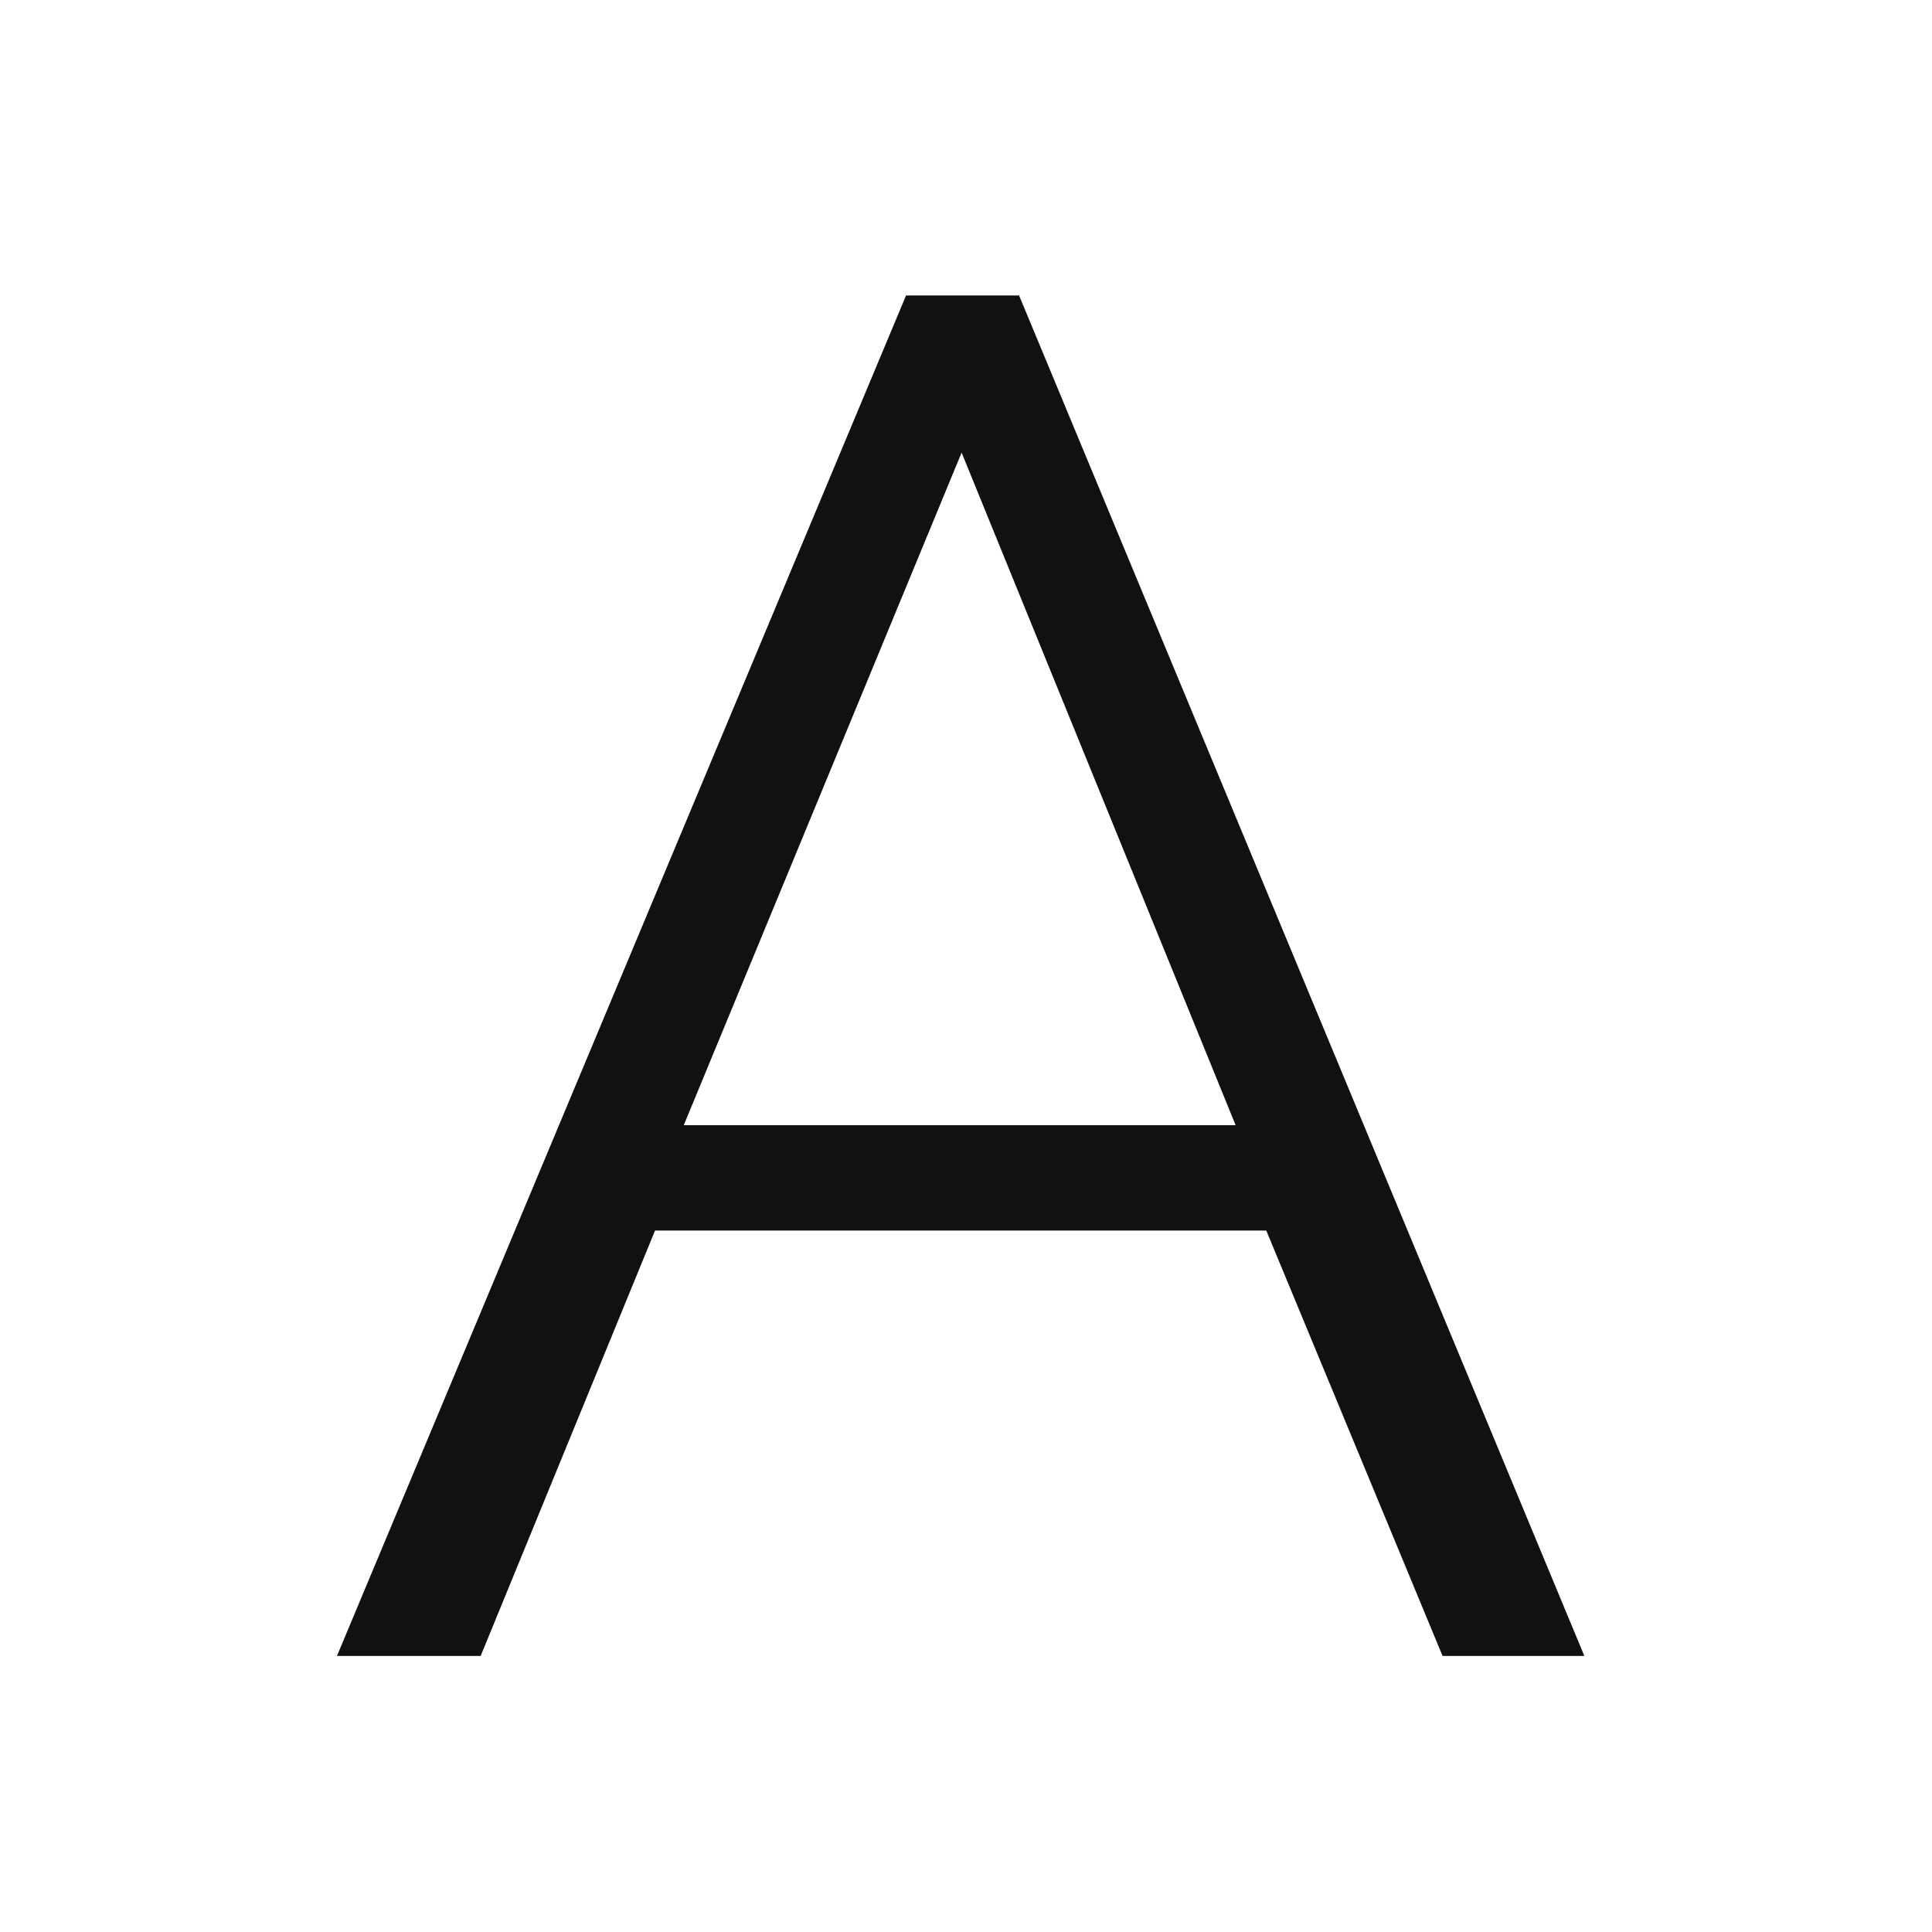
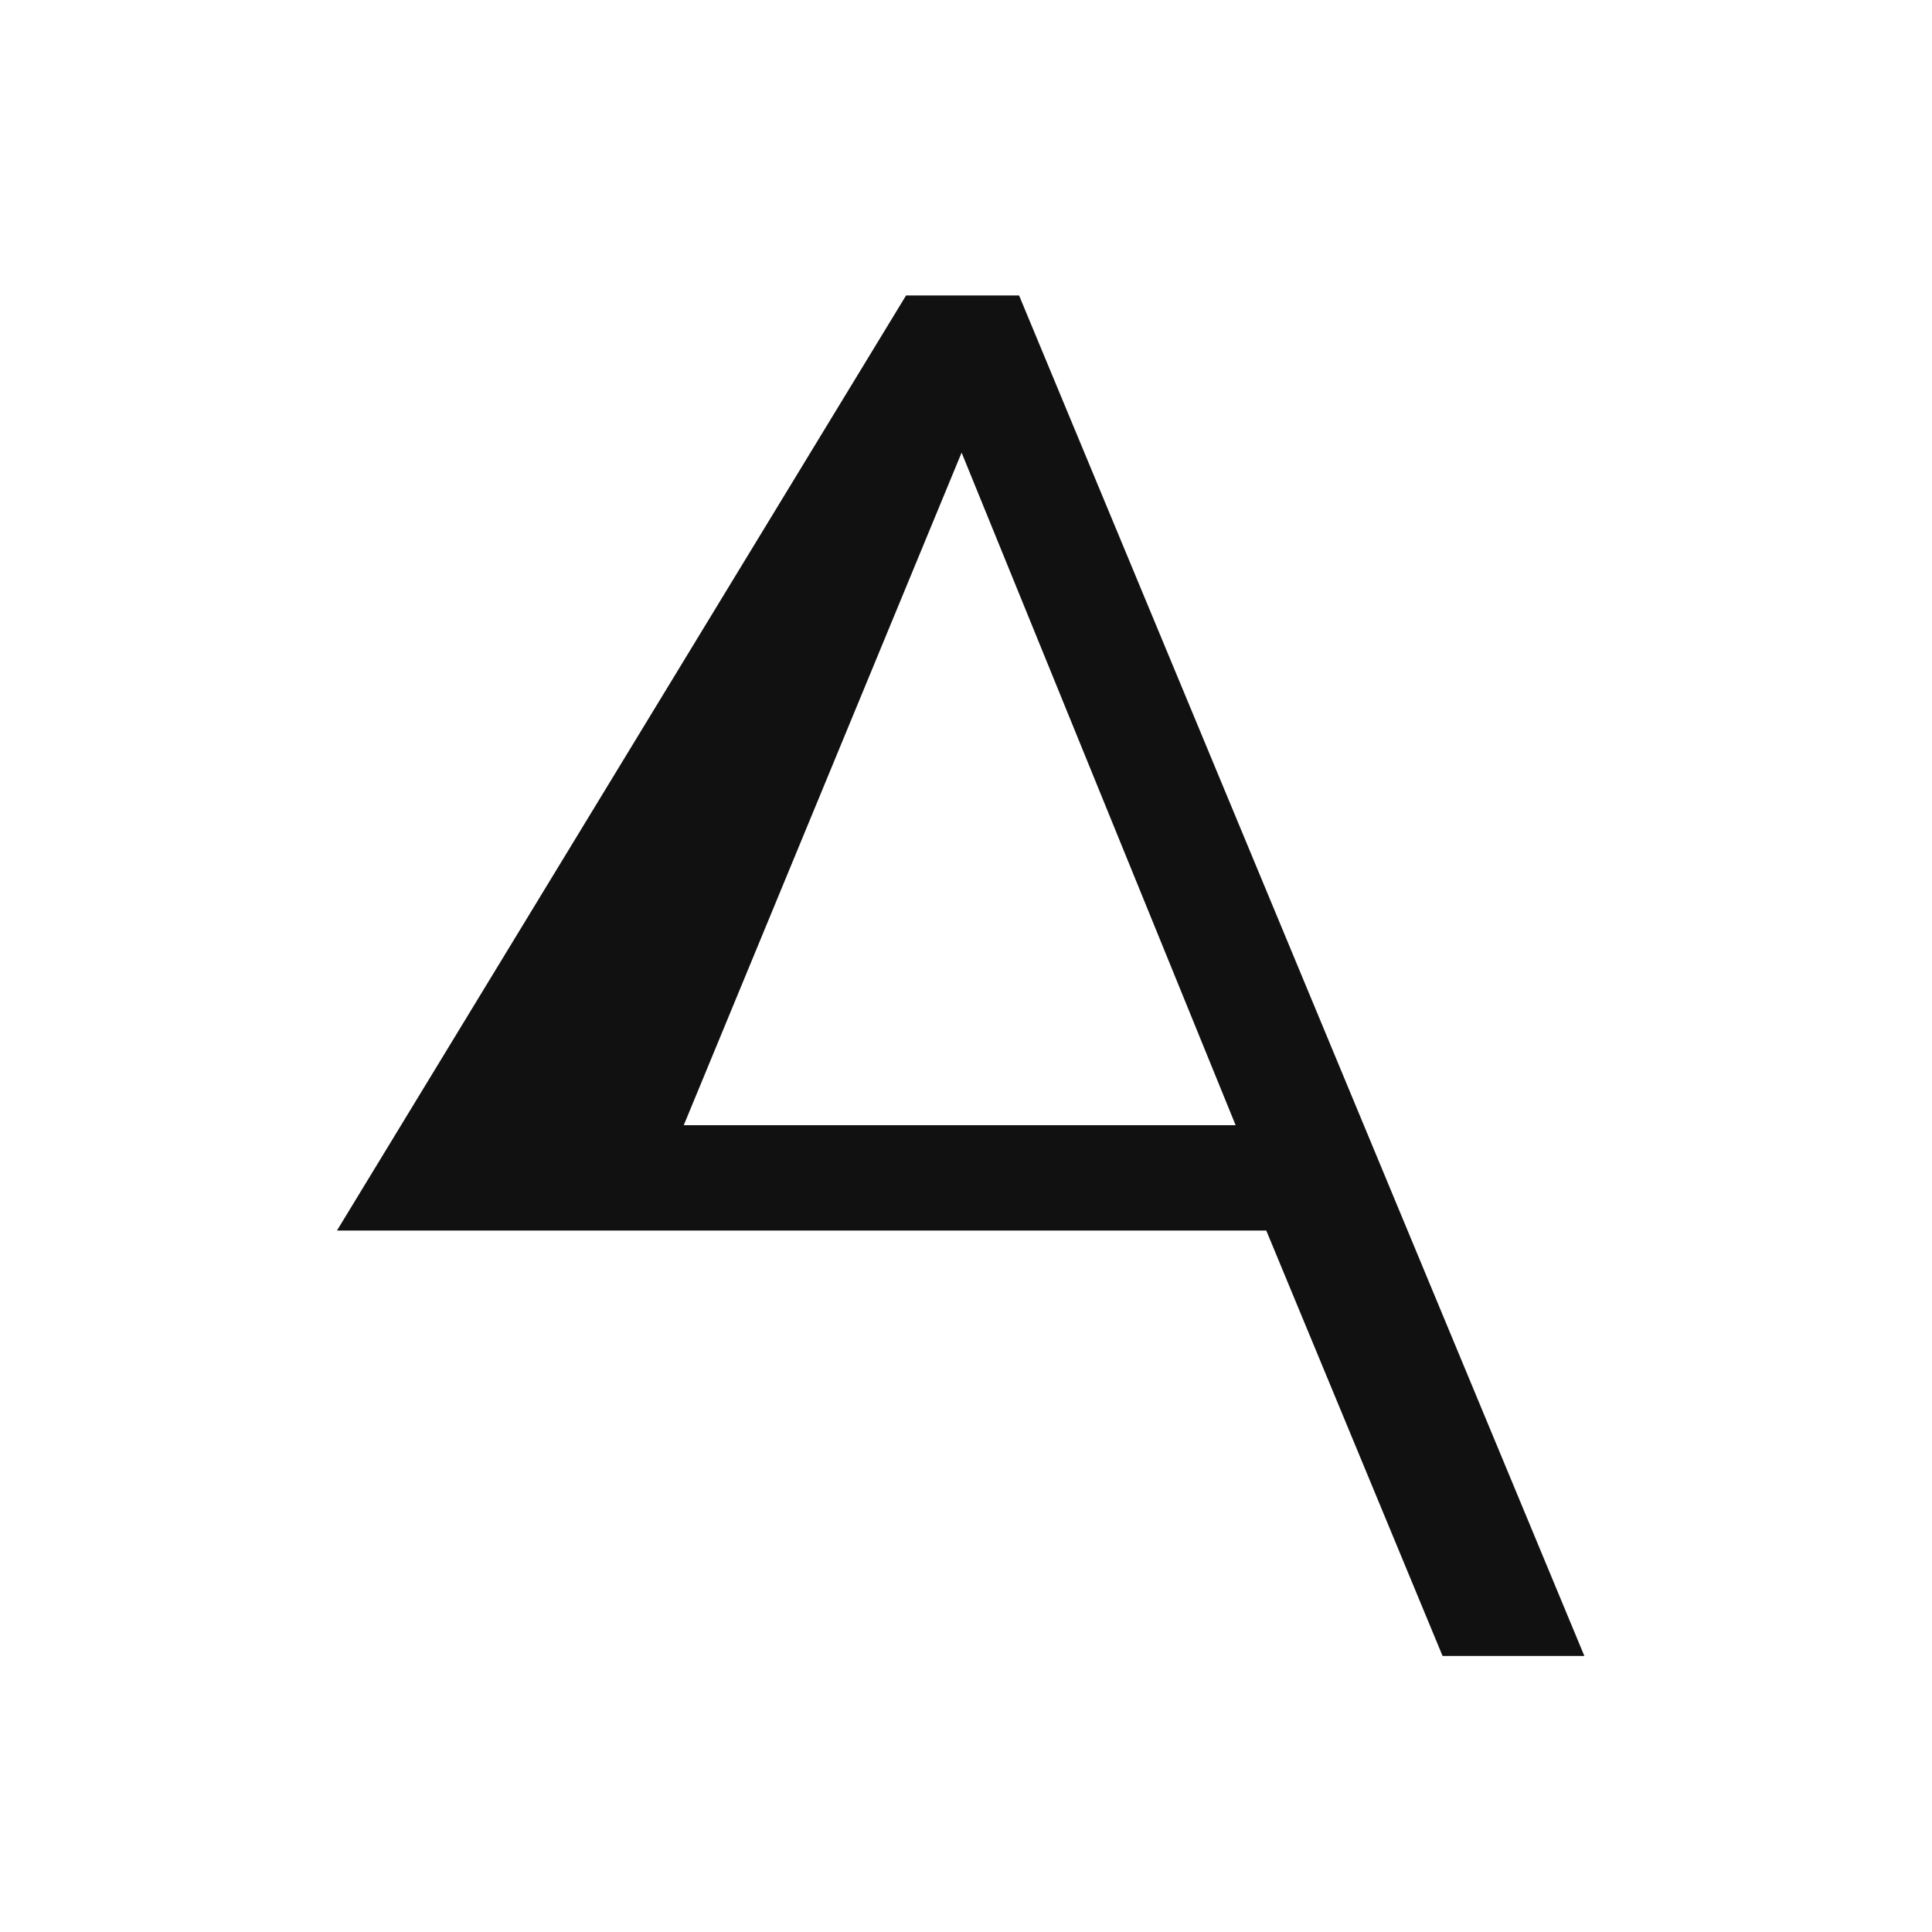
<svg xmlns="http://www.w3.org/2000/svg" width="272" height="272" viewBox="0 0 272 272" fill="none">
-   <path d="M127.559 41.601H143.475L223.058 233.139H203.095L178.276 173.249H92.219L67.669 233.139H47.437L127.559 41.601ZM173.96 158.412L135.382 63.722L96.265 158.412H173.96Z" fill="#111111" />
+   <path d="M127.559 41.601H143.475L223.058 233.139H203.095L178.276 173.249H92.219H47.437L127.559 41.601ZM173.96 158.412L135.382 63.722L96.265 158.412H173.96Z" fill="#111111" />
</svg>